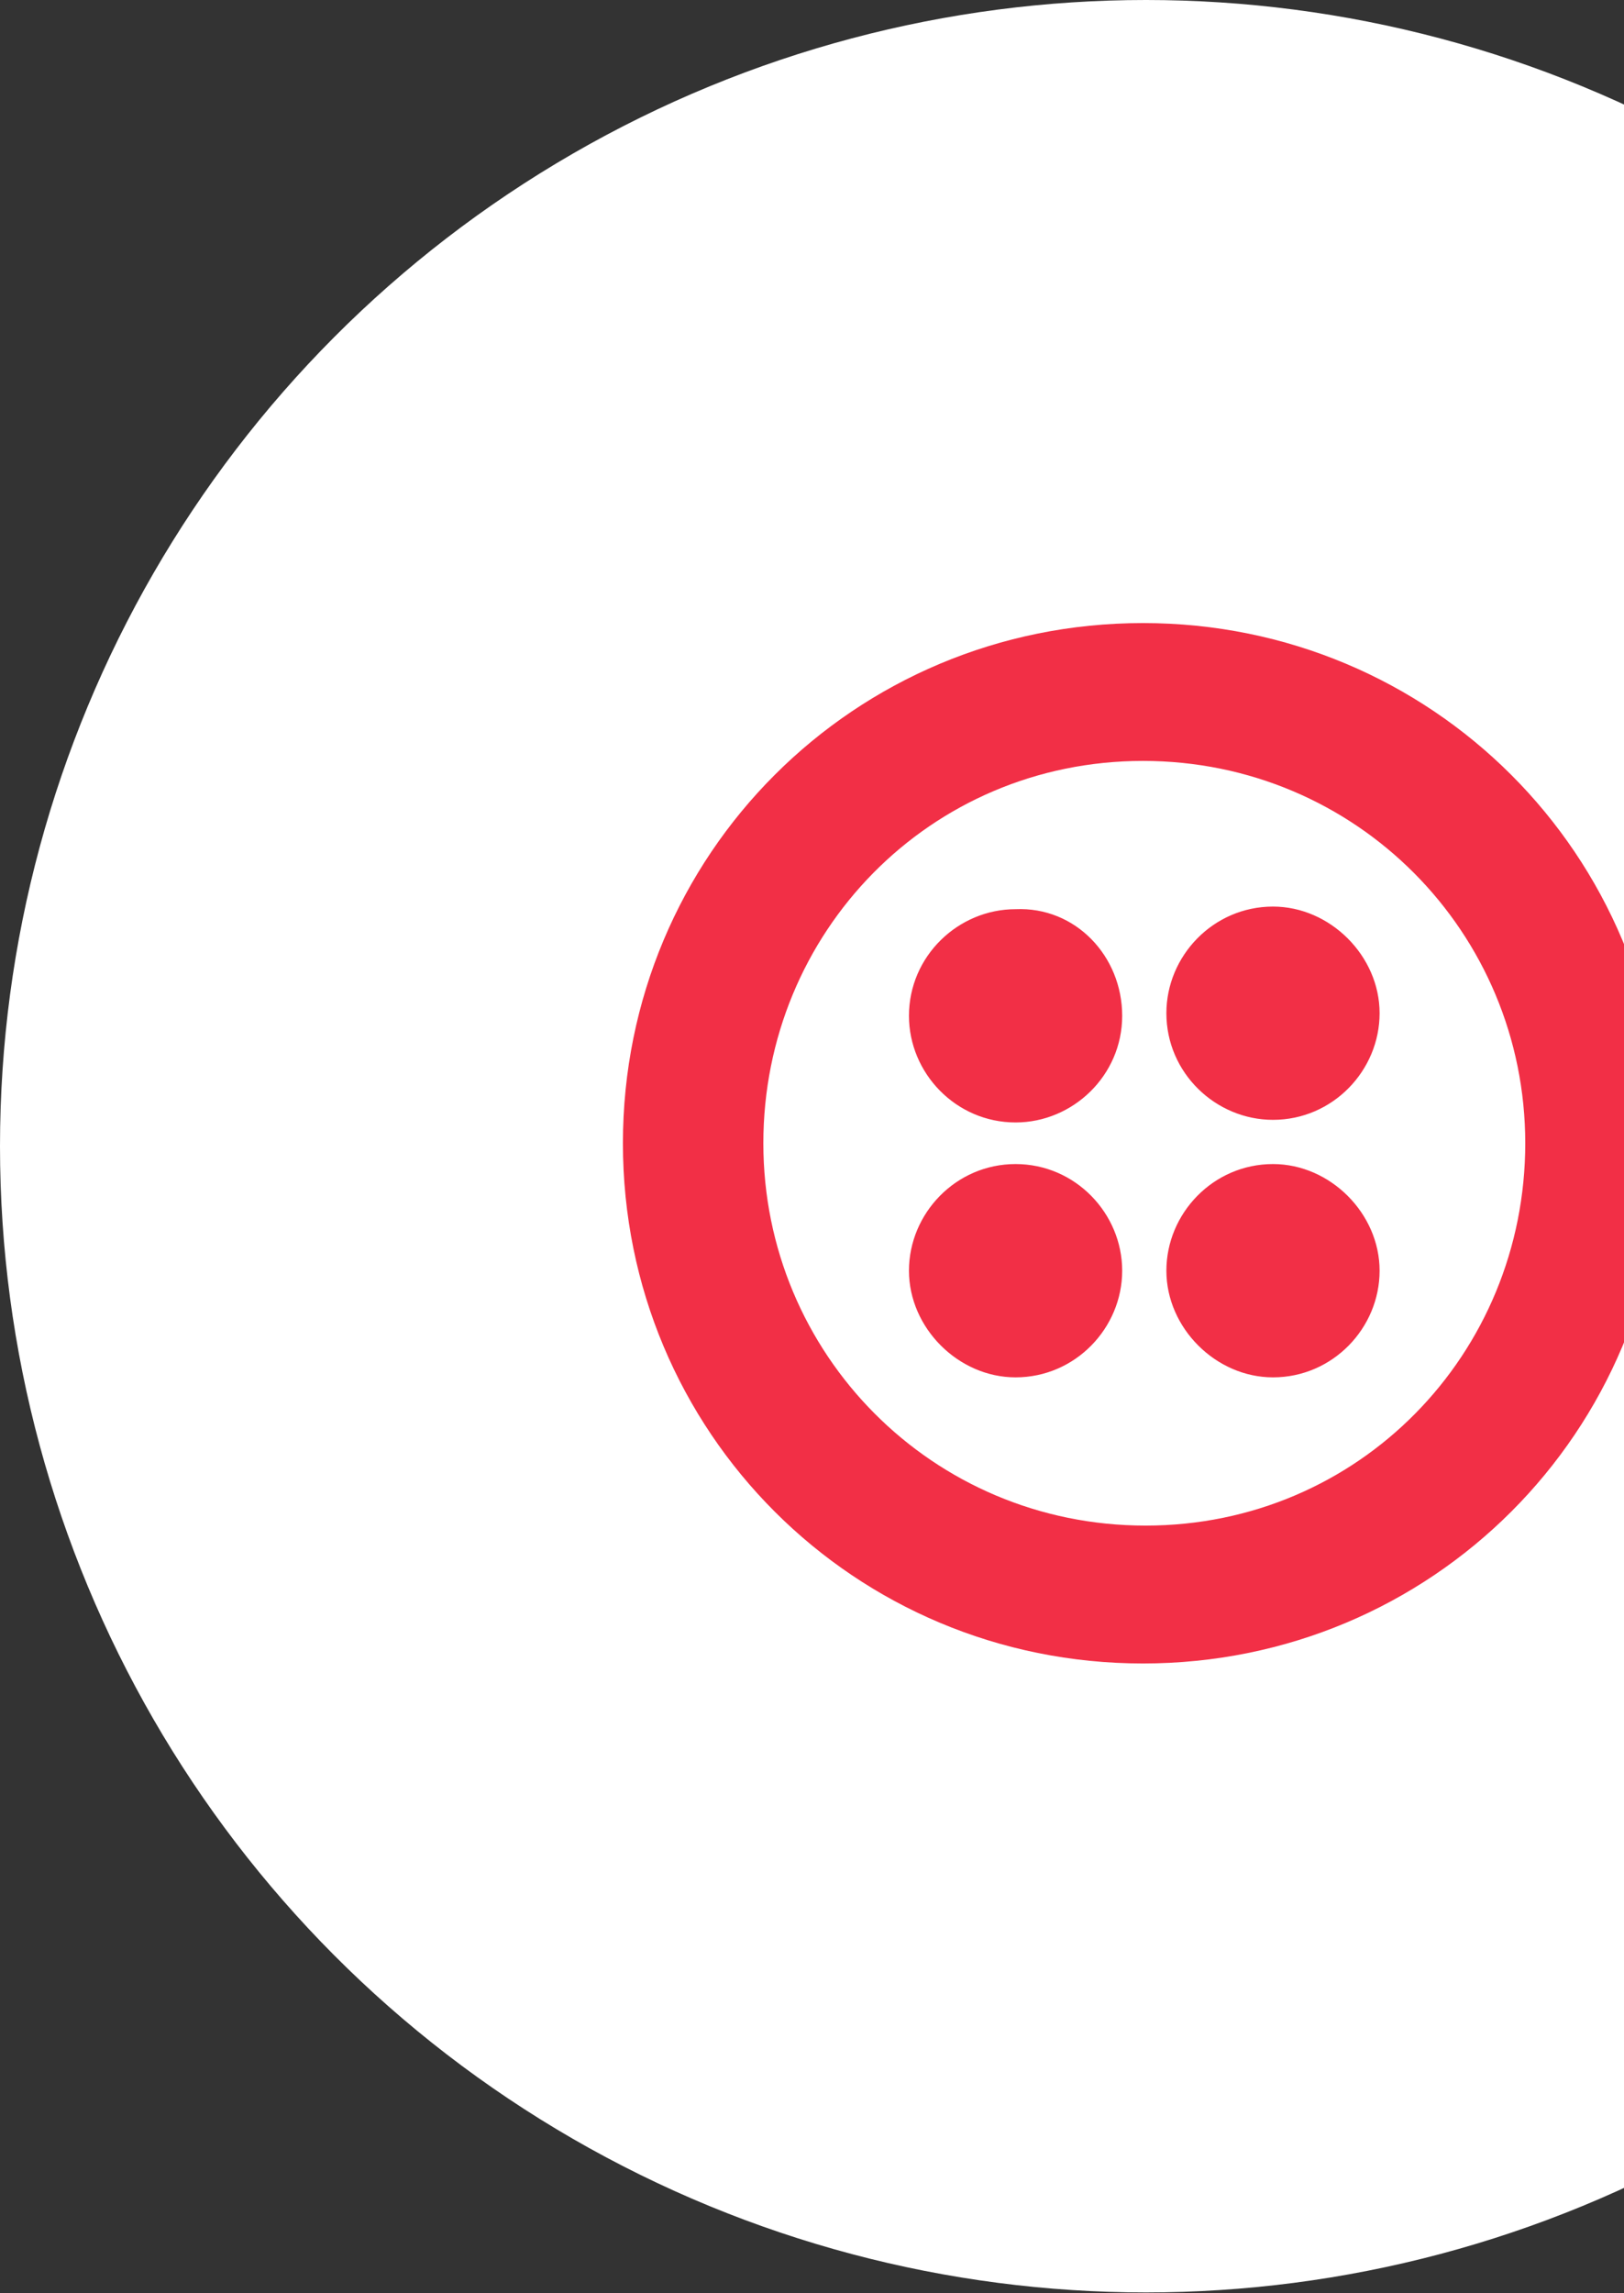
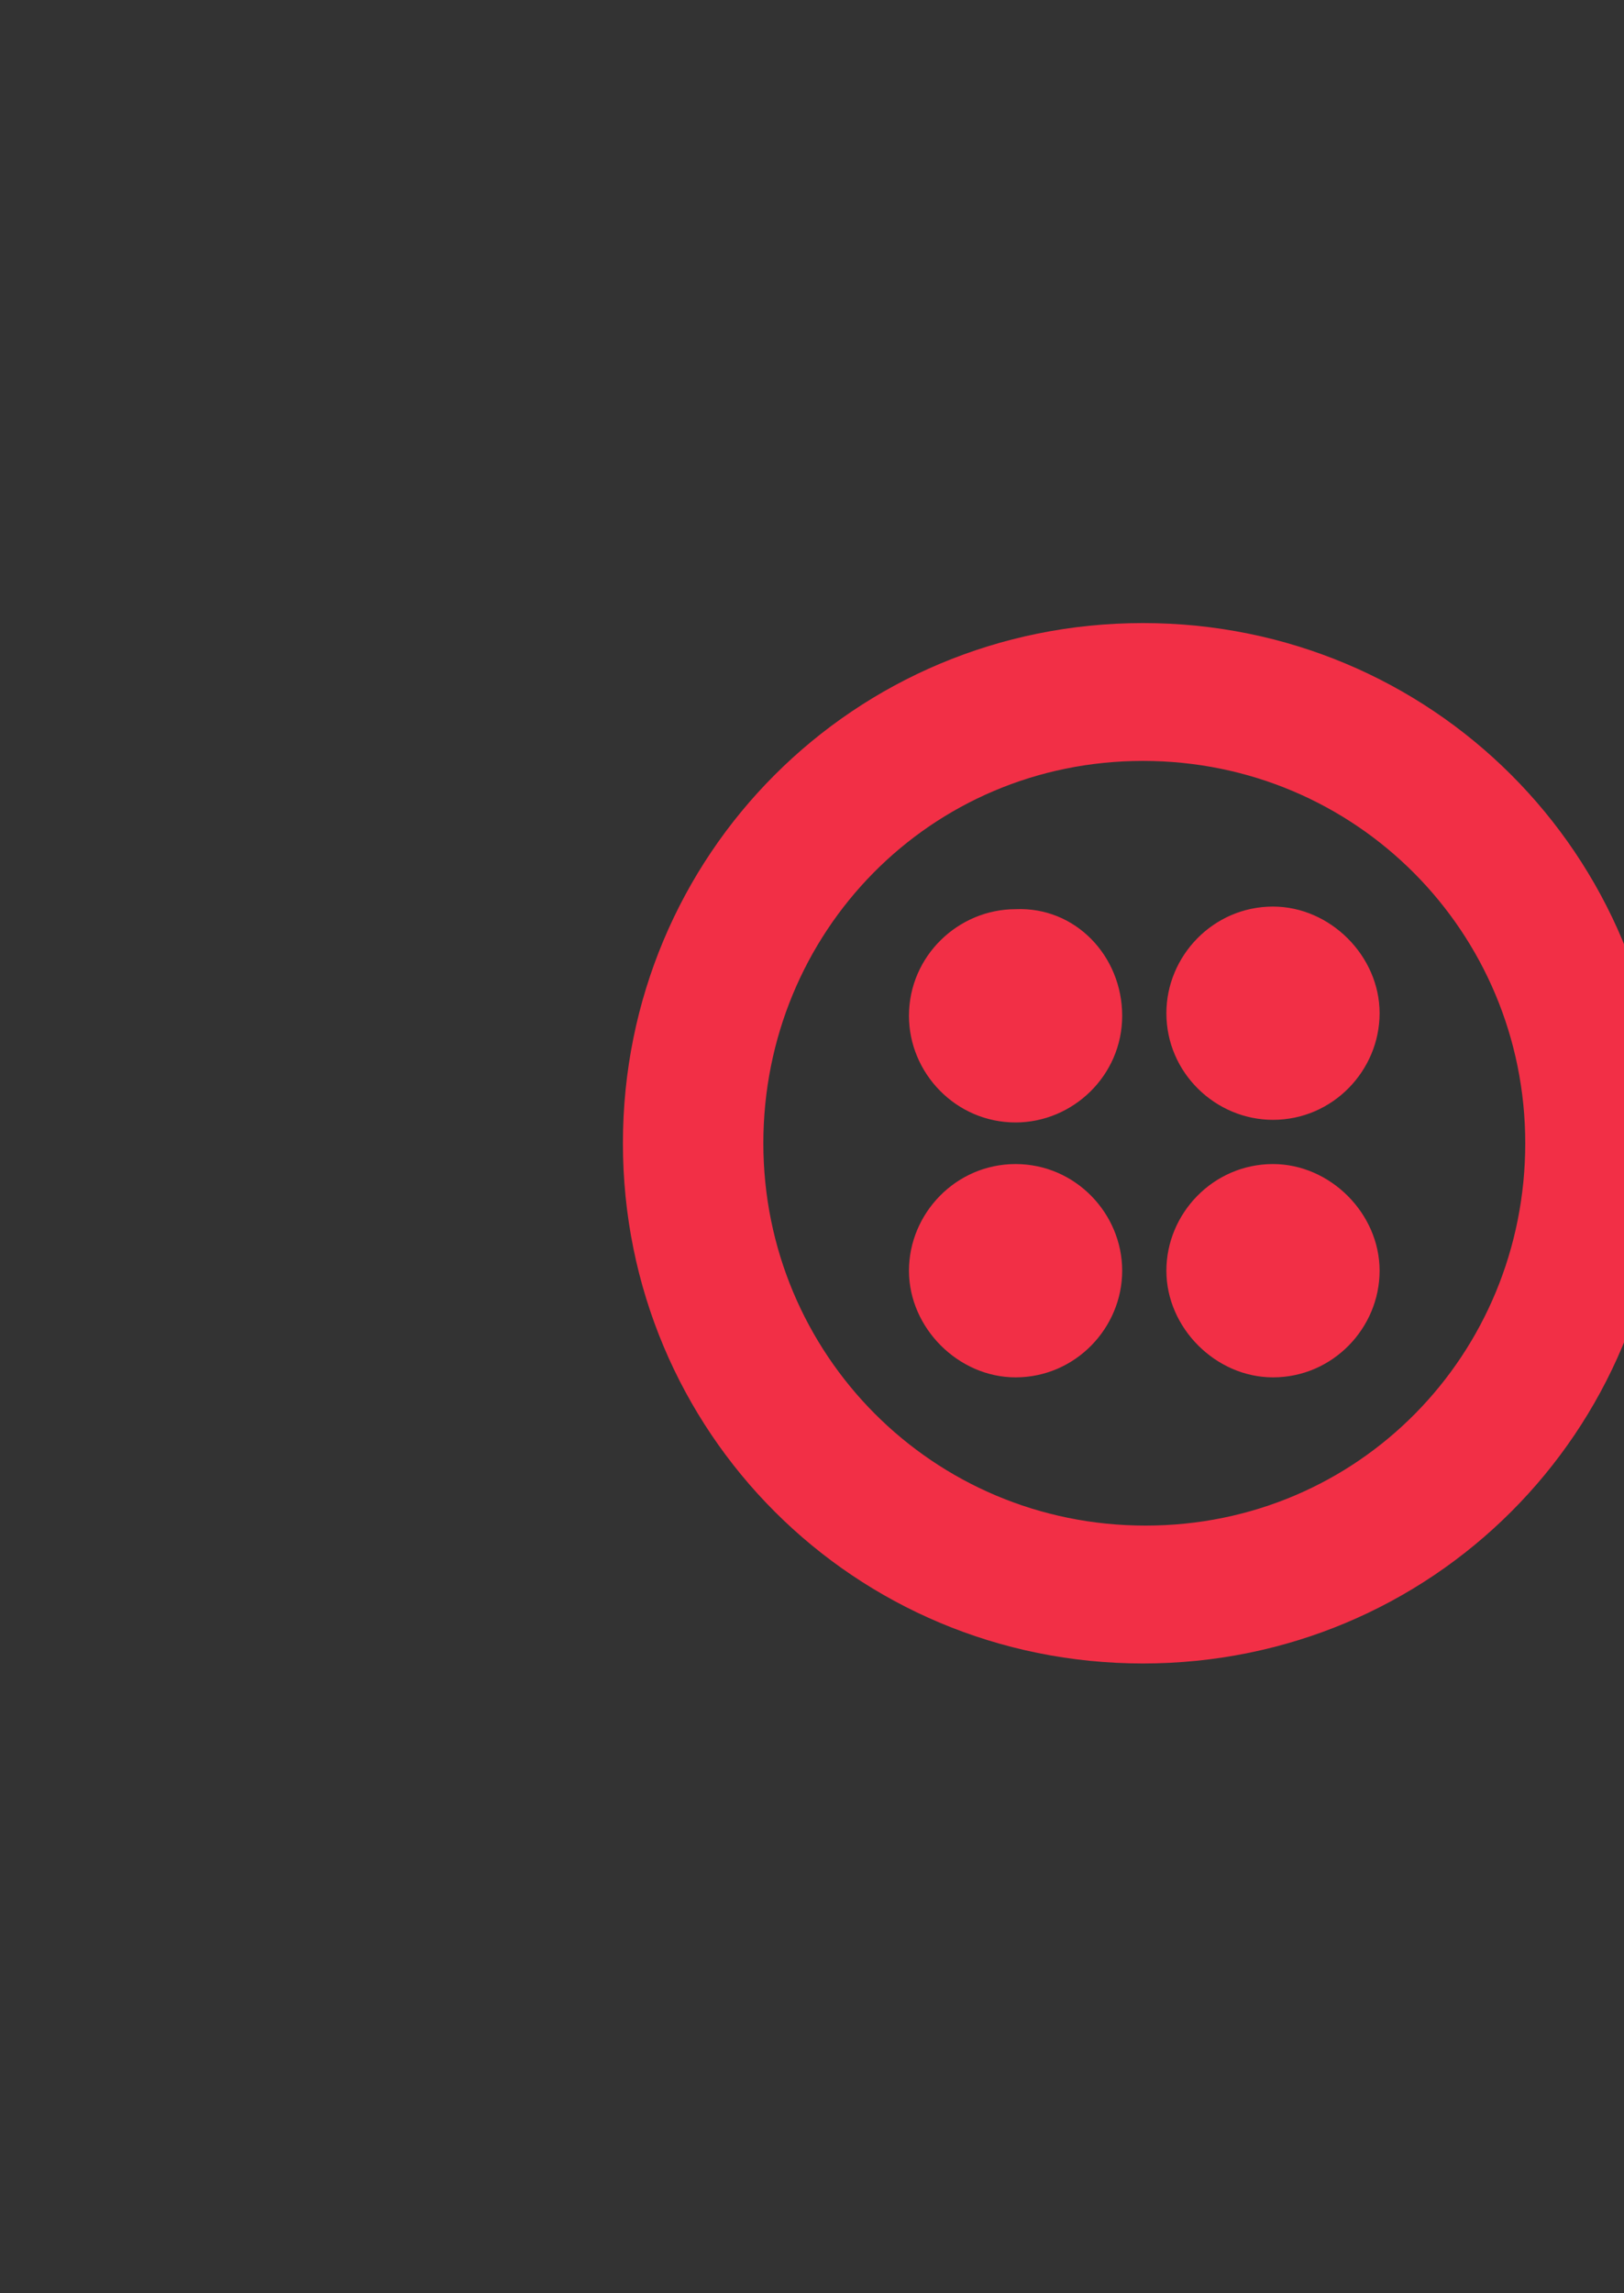
<svg xmlns="http://www.w3.org/2000/svg" width="51" height="72" viewBox="0 0 51 72" fill="none">
  <rect x="0" y="0" width="51" height="72" fill="#333333" stroke="none" />
-   <circle cx="35.987" cy="35.987" r="35.987" fill="white" />
  <path d="M35.241 31.893C35.241 33.771 33.689 35.241 31.893 35.241C30.015 35.241 28.545 33.689 28.545 31.893C28.545 30.015 30.096 28.545 31.893 28.545C33.771 28.463 35.241 30.015 35.241 31.893ZM31.893 36.547C30.015 36.547 28.545 38.099 28.545 39.896C28.545 41.692 30.096 43.244 31.893 43.244C33.771 43.244 35.241 41.692 35.241 39.896C35.241 38.099 33.771 36.547 31.893 36.547ZM52.227 35.894C52.227 44.959 44.959 52.227 35.894 52.227C26.83 52.227 19.562 44.959 19.562 35.894C19.562 26.83 26.83 19.562 35.894 19.562C44.959 19.562 52.227 26.83 52.227 35.894ZM47.899 35.894C47.899 29.279 42.591 23.89 35.894 23.89C29.198 23.89 23.972 29.279 23.972 35.894C23.972 42.509 29.28 47.898 35.976 47.898C42.672 47.898 47.899 42.509 47.899 35.894ZM39.977 36.547C38.099 36.547 36.629 38.099 36.629 39.896C36.629 41.692 38.181 43.244 39.977 43.244C41.856 43.244 43.325 41.692 43.325 39.896C43.325 38.099 41.774 36.547 39.977 36.547ZM39.977 28.463C38.099 28.463 36.629 30.015 36.629 31.811C36.629 33.689 38.181 35.159 39.977 35.159C41.856 35.159 43.325 33.608 43.325 31.811C43.325 30.015 41.774 28.463 39.977 28.463Z" fill="#F22F46" />
</svg>